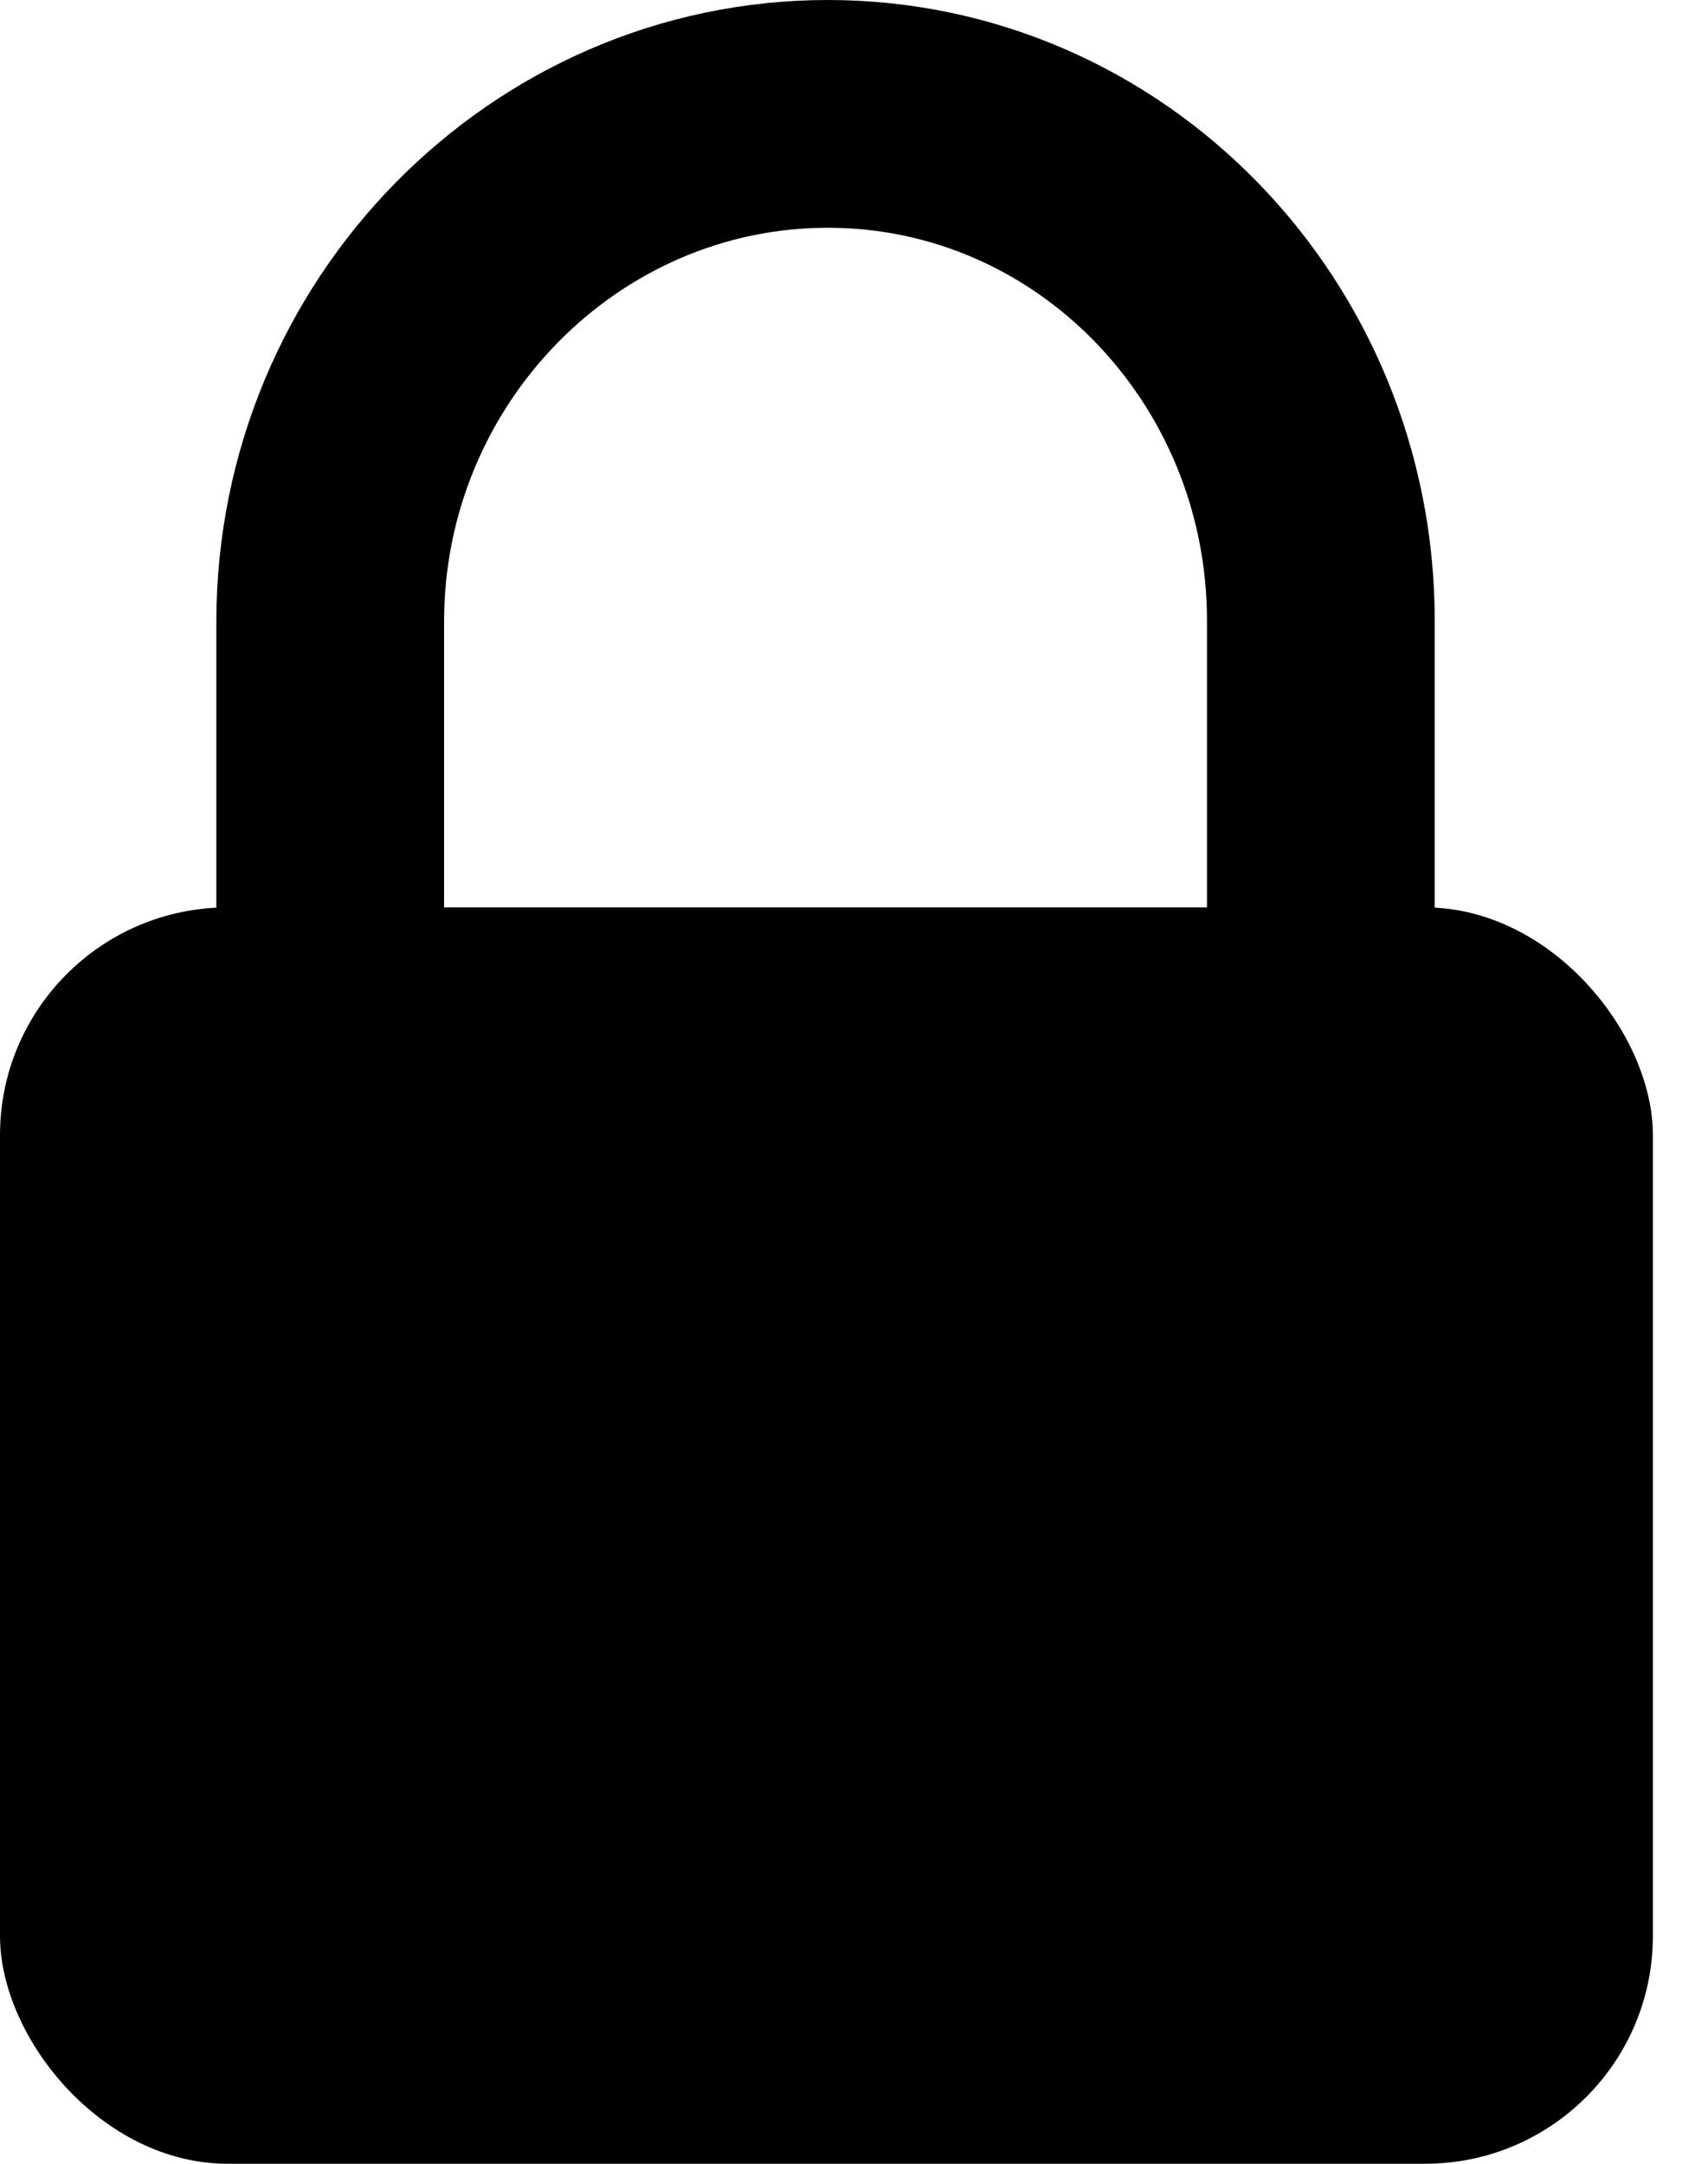
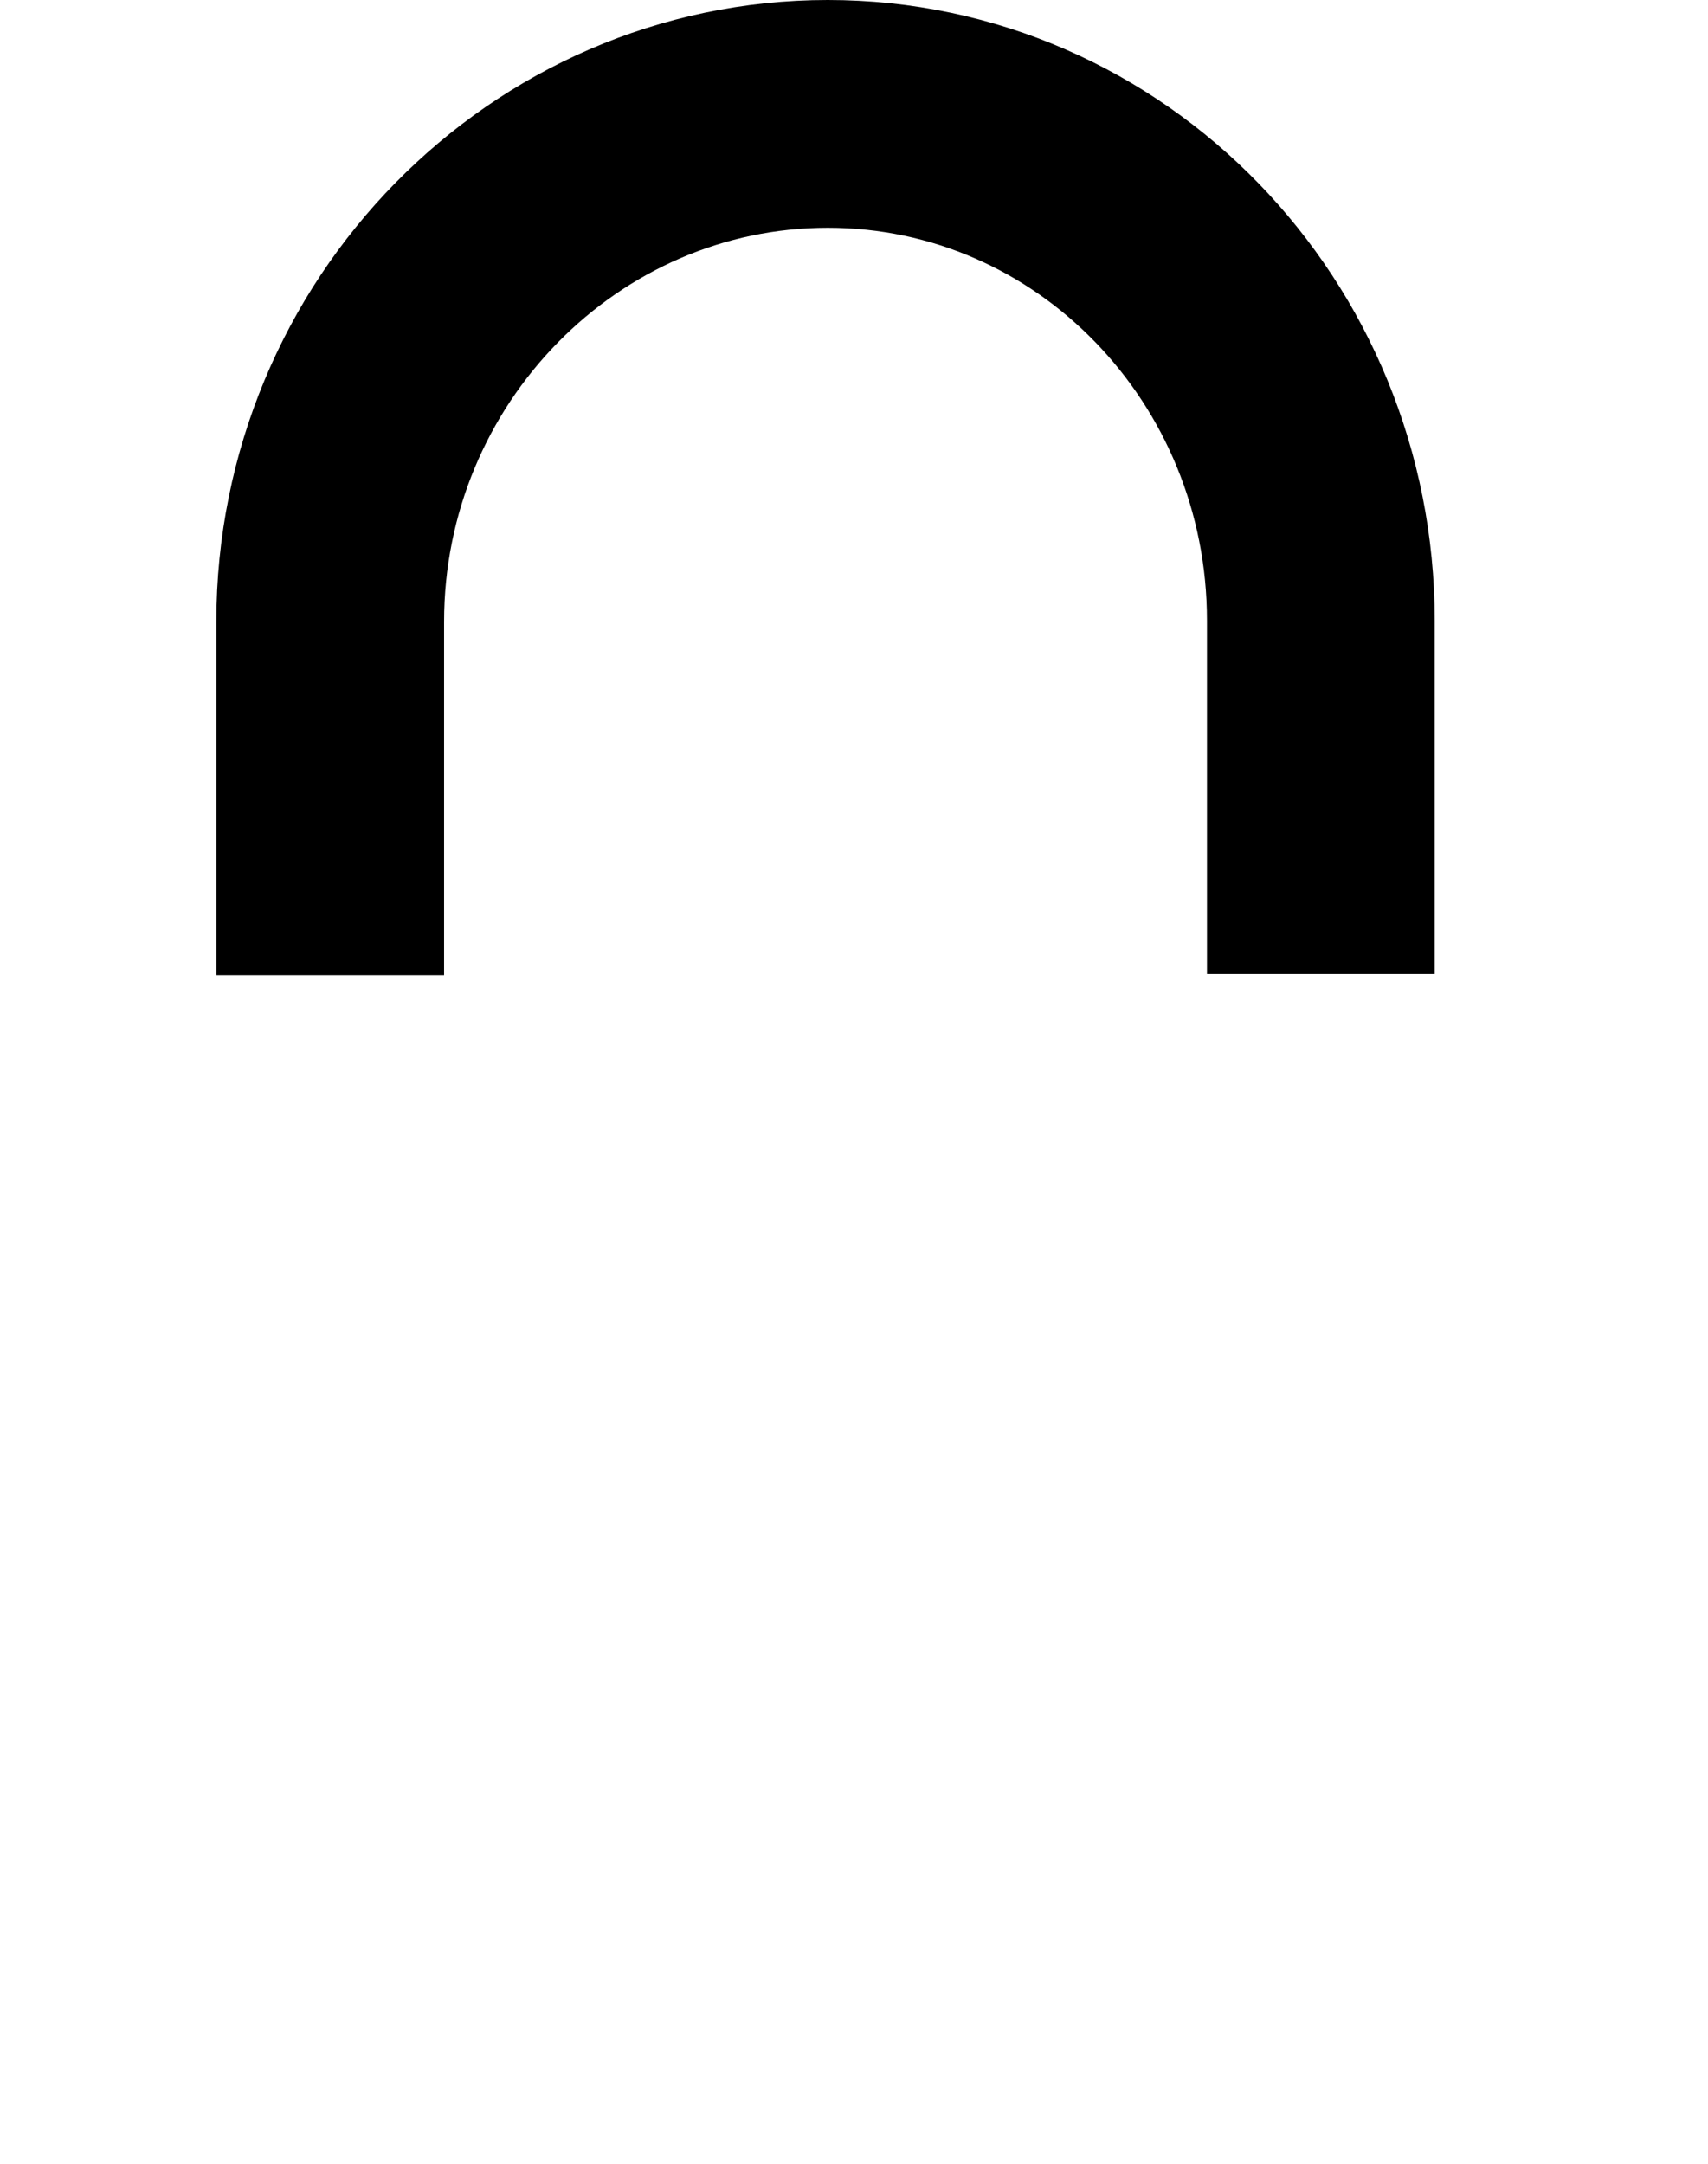
<svg xmlns="http://www.w3.org/2000/svg" width="15" height="19">
  <title>Padlock_black</title>
  <desc>Created with Sketch.</desc>
  <g fill="none">
    <g fill-rule="nonzero">
      <g>
        <g transform="translate(0 1)">
          <path stroke="#000" stroke-width="2" d="M11.6 7.55c0-.42 0-1.45 0-3.1C11.6 2 9.67 0 7.27 0S2.9 2 2.9 4.46c0 1.64 0 2.67 0 3.1" />
-           <rect width="14.516" height="11.032" y="6.968" fill="#000" rx="2" />
        </g>
      </g>
    </g>
  </g>
</svg>